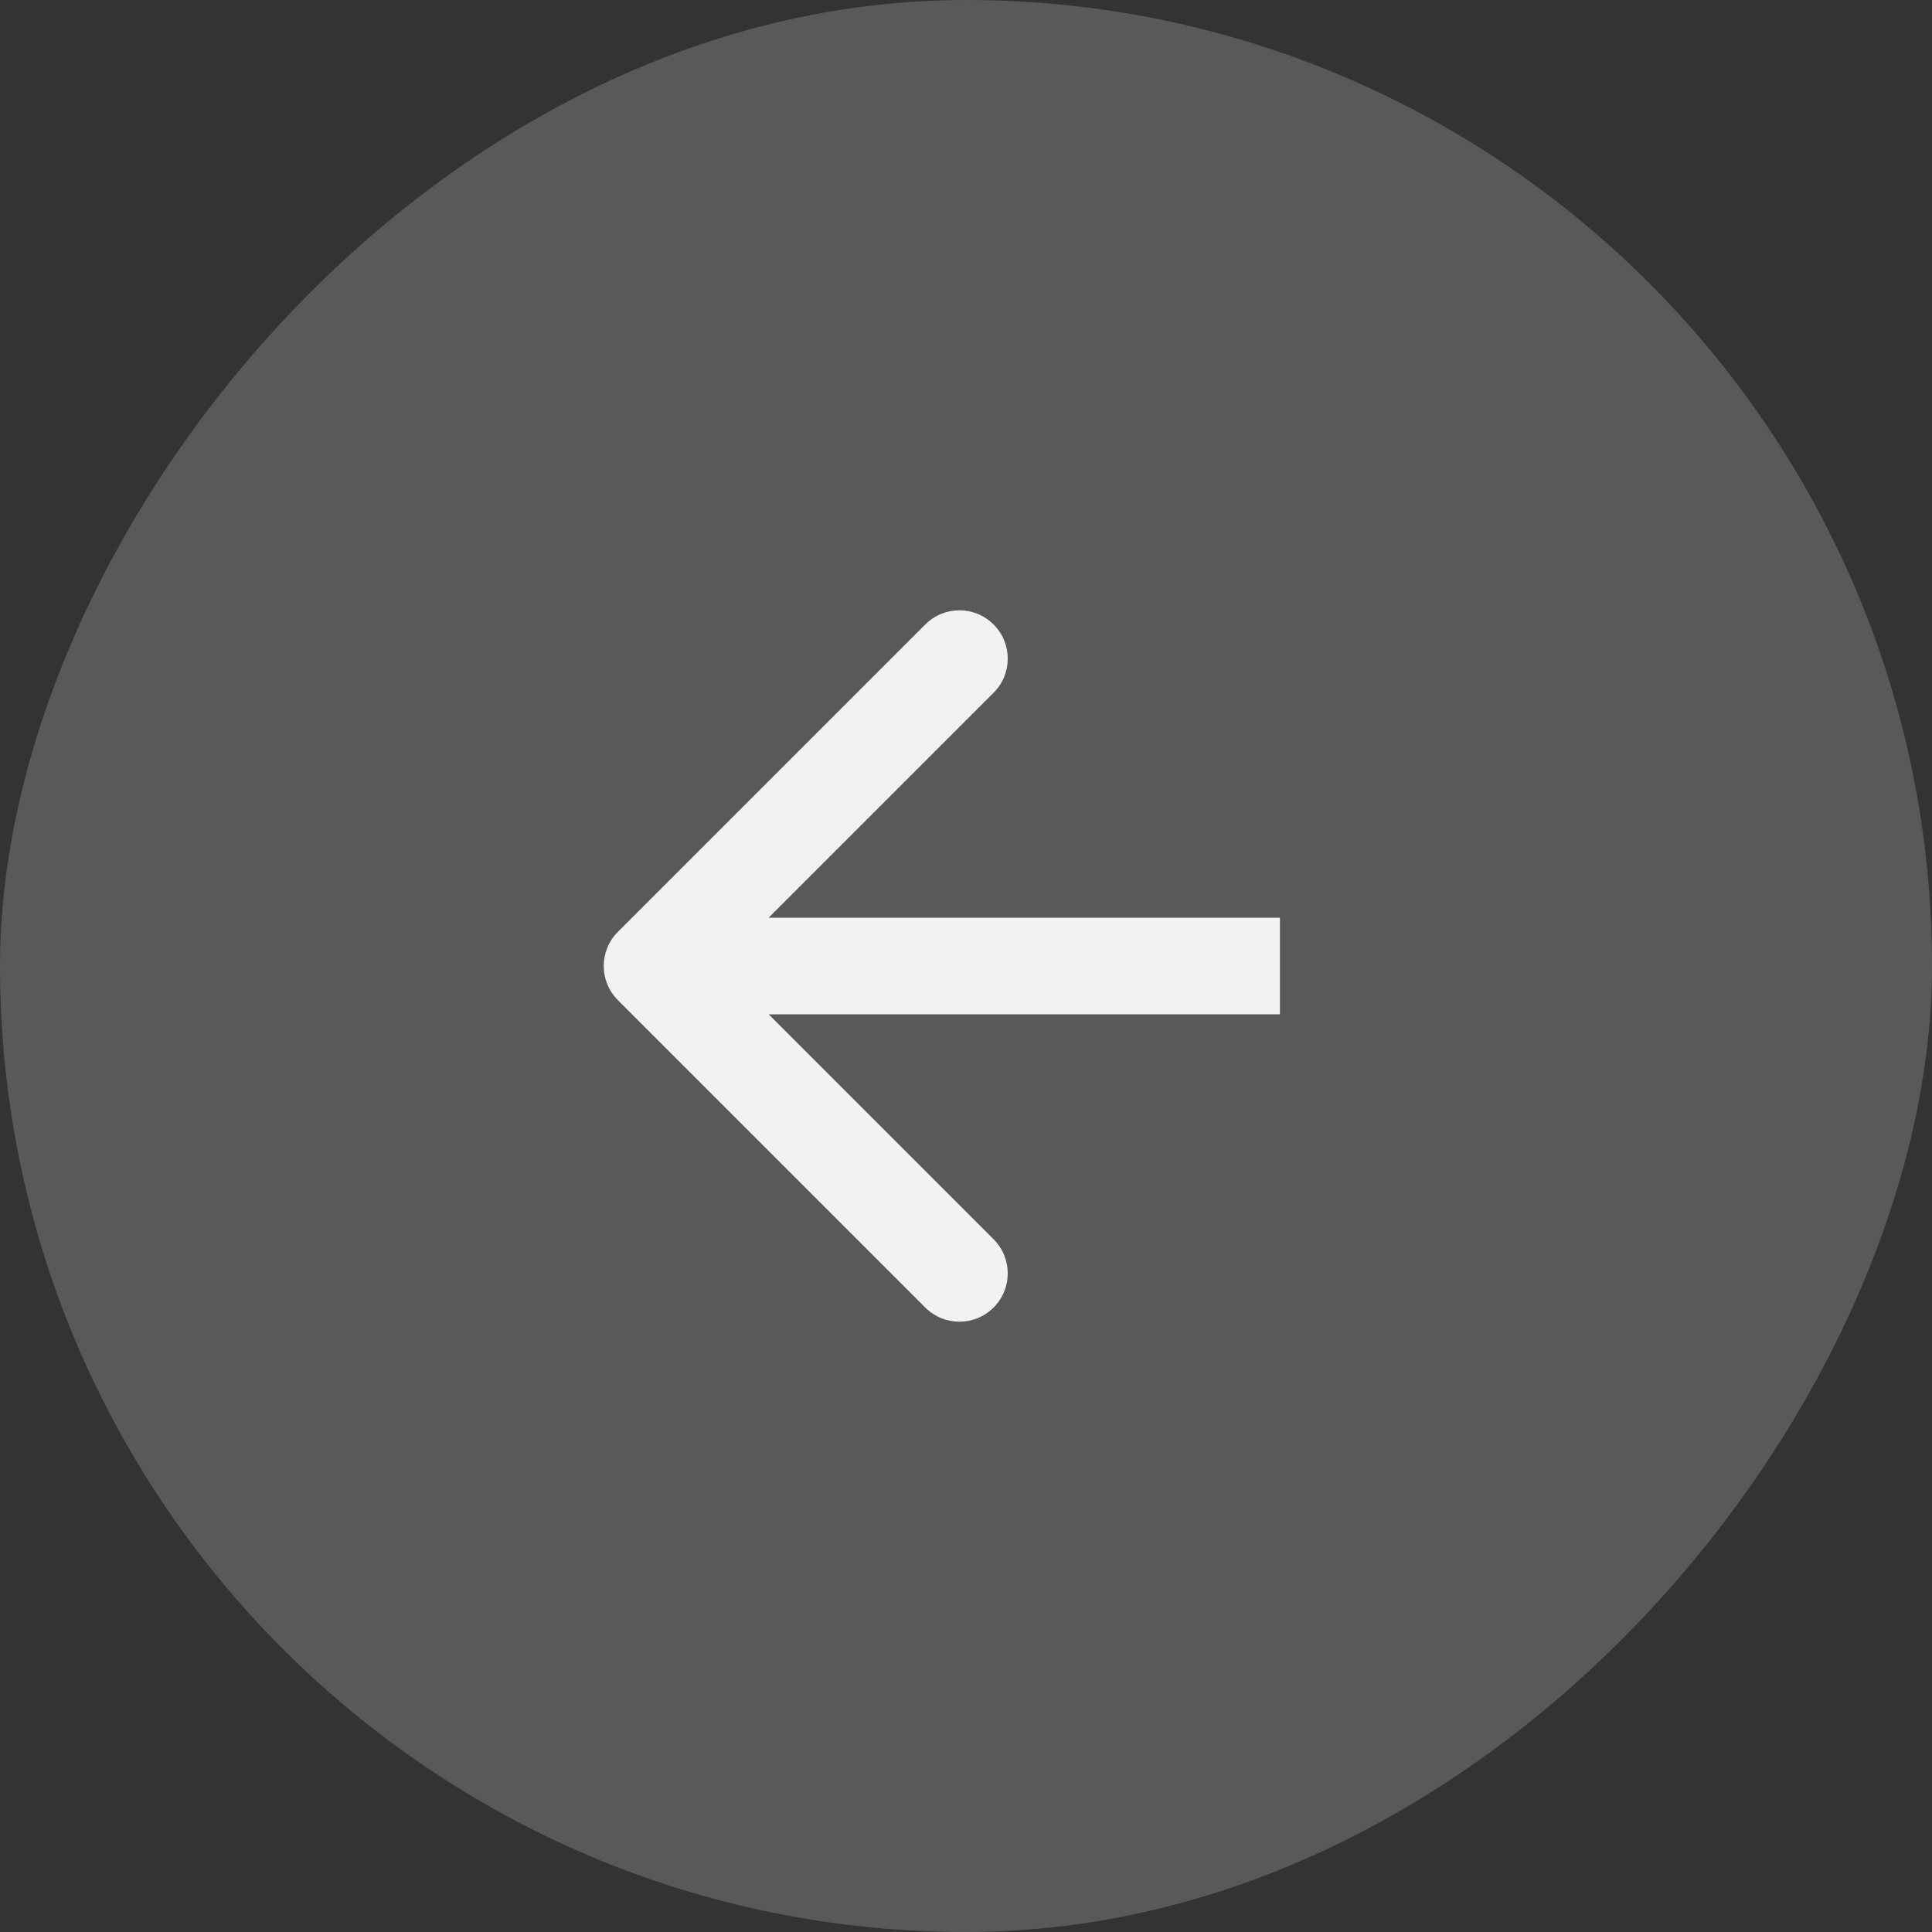
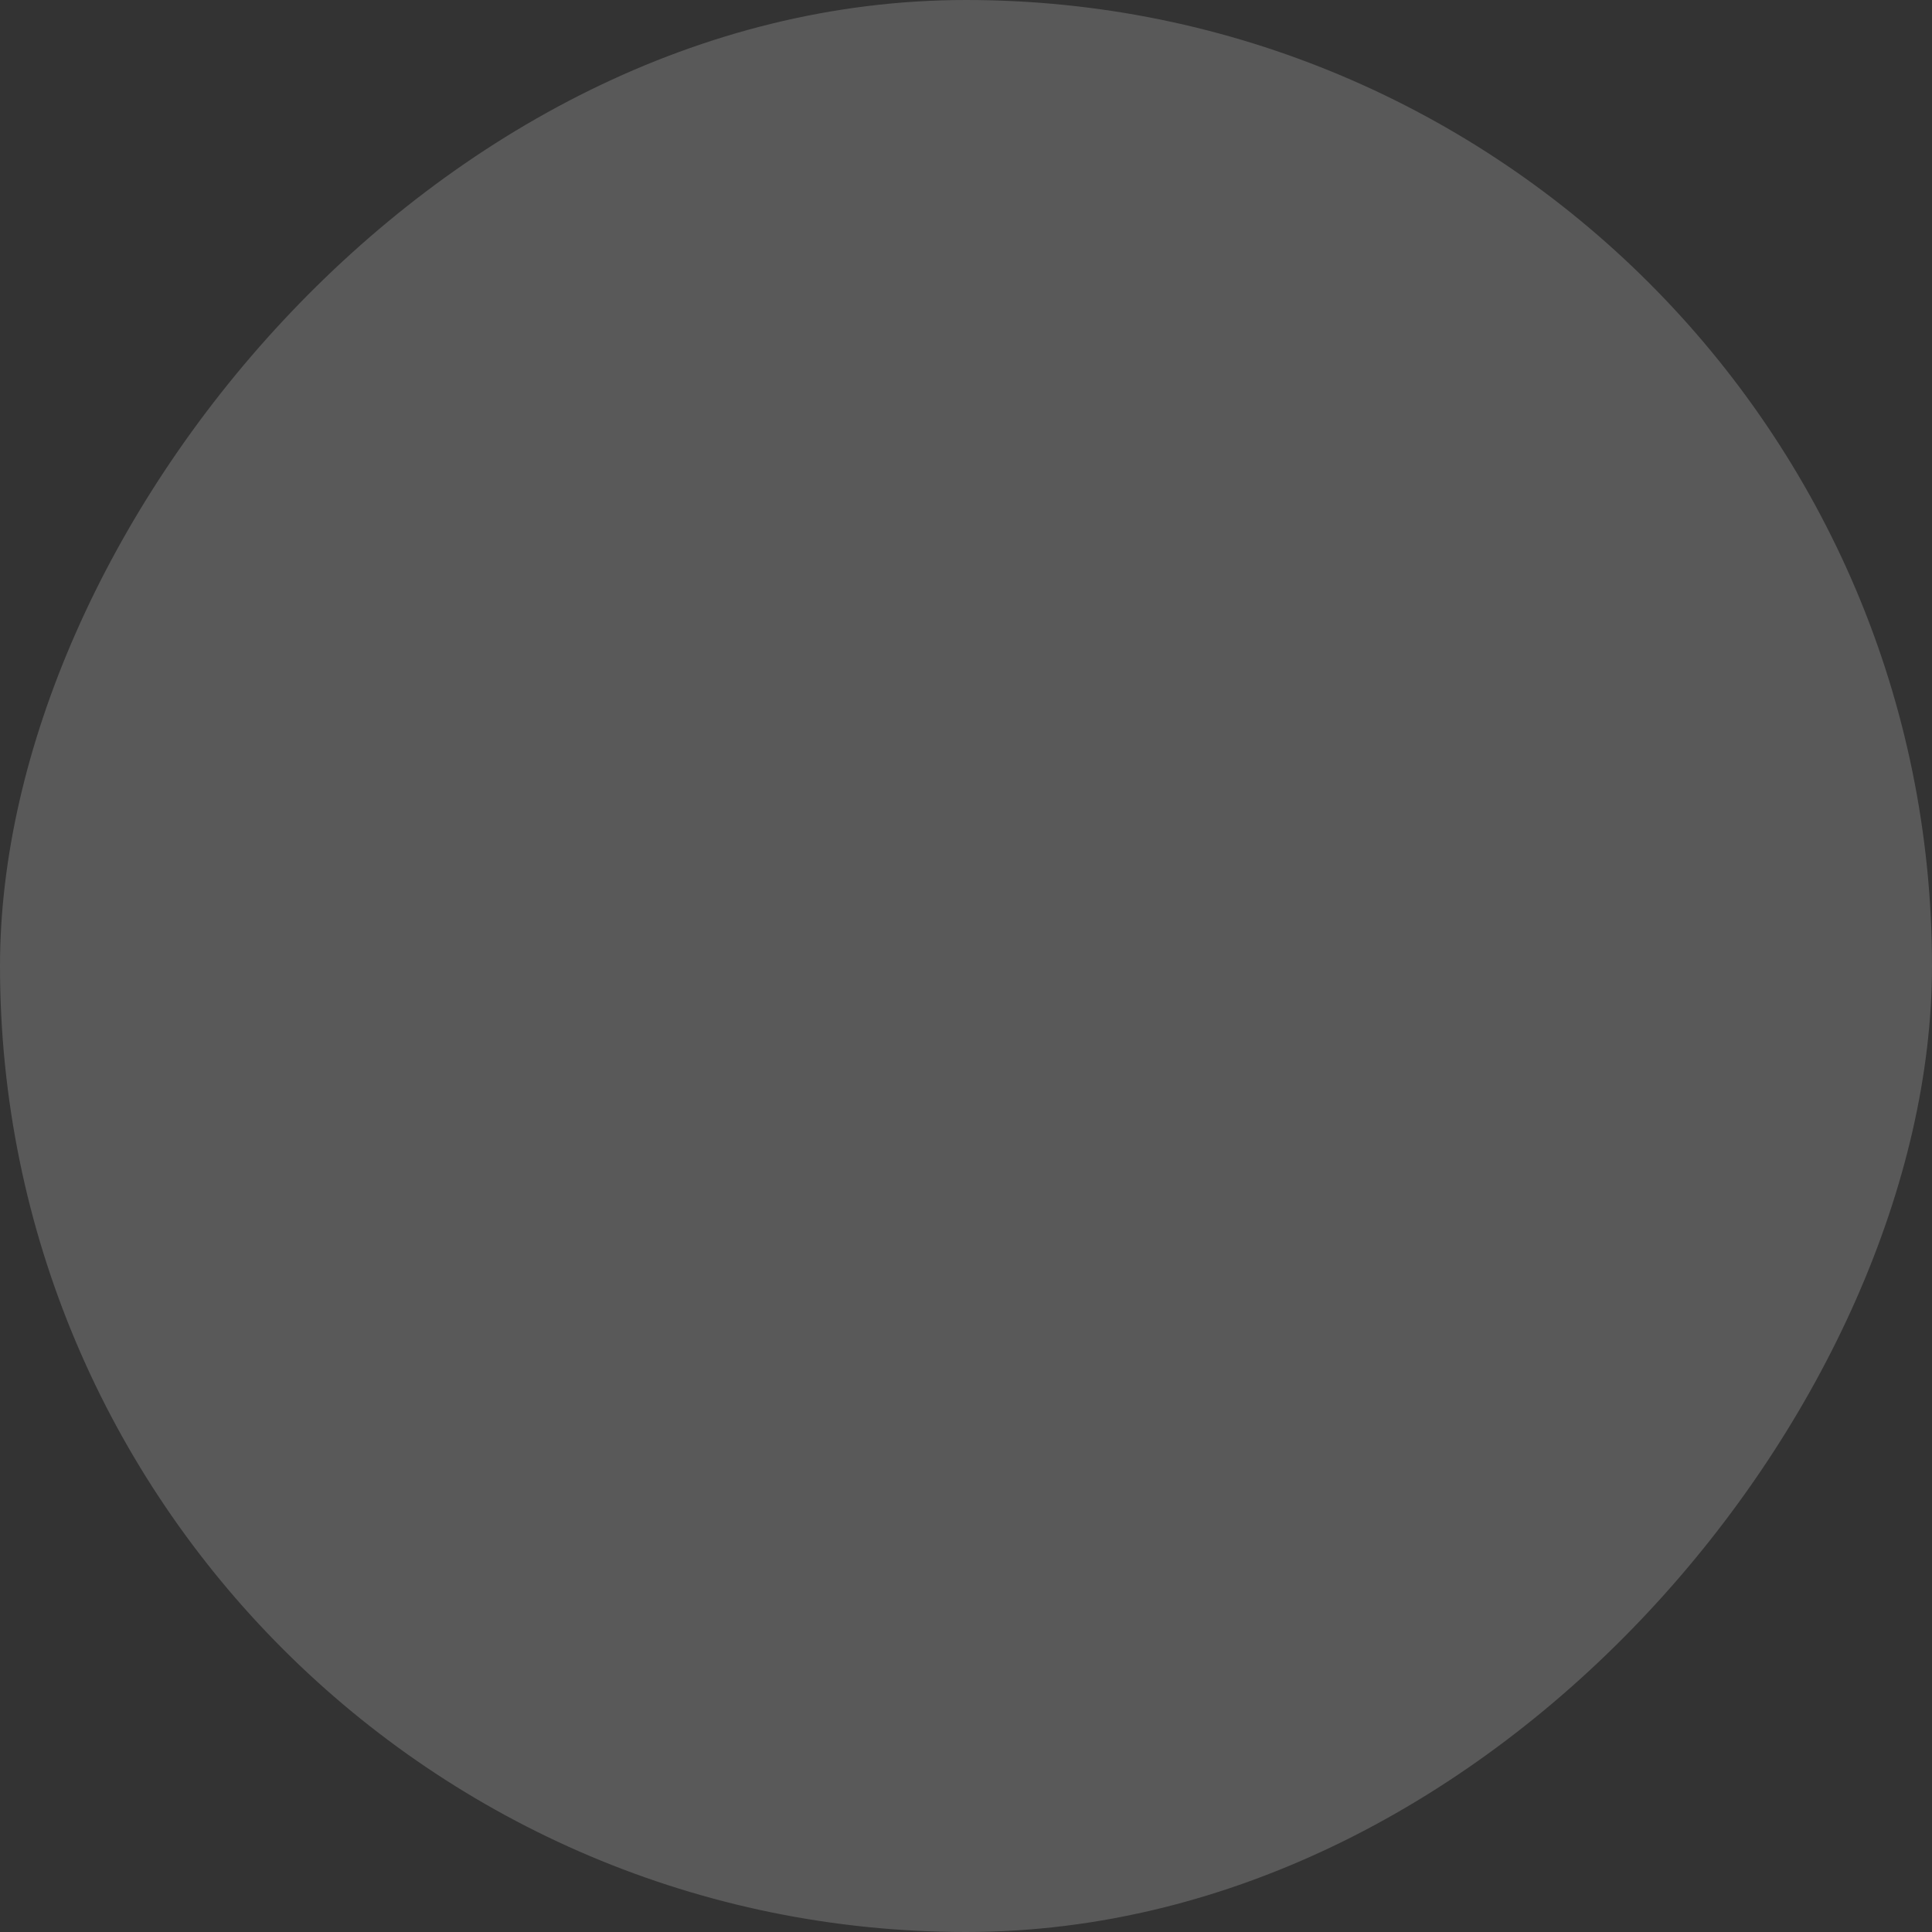
<svg xmlns="http://www.w3.org/2000/svg" width="40" height="40" viewBox="0 0 40 40" fill="none">
  <rect x="0" y="0" width="40" height="40" fill="#333333" stroke="none" />
  <rect width="40" height="40" rx="20" transform="matrix(-1 0 0 1 40 0)" fill="#F2F2F2" fill-opacity="0.2" />
-   <path d="M12.793 20.707C12.402 20.317 12.402 19.683 12.793 19.293L19.157 12.929C19.547 12.538 20.18 12.538 20.571 12.929C20.962 13.319 20.962 13.953 20.571 14.343L14.914 20L20.571 25.657C20.962 26.047 20.962 26.68 20.571 27.071C20.18 27.462 19.547 27.462 19.157 27.071L12.793 20.707ZM26.5 20V21H13.5V20V19H26.5V20Z" fill="#F2F2F2" />
</svg>